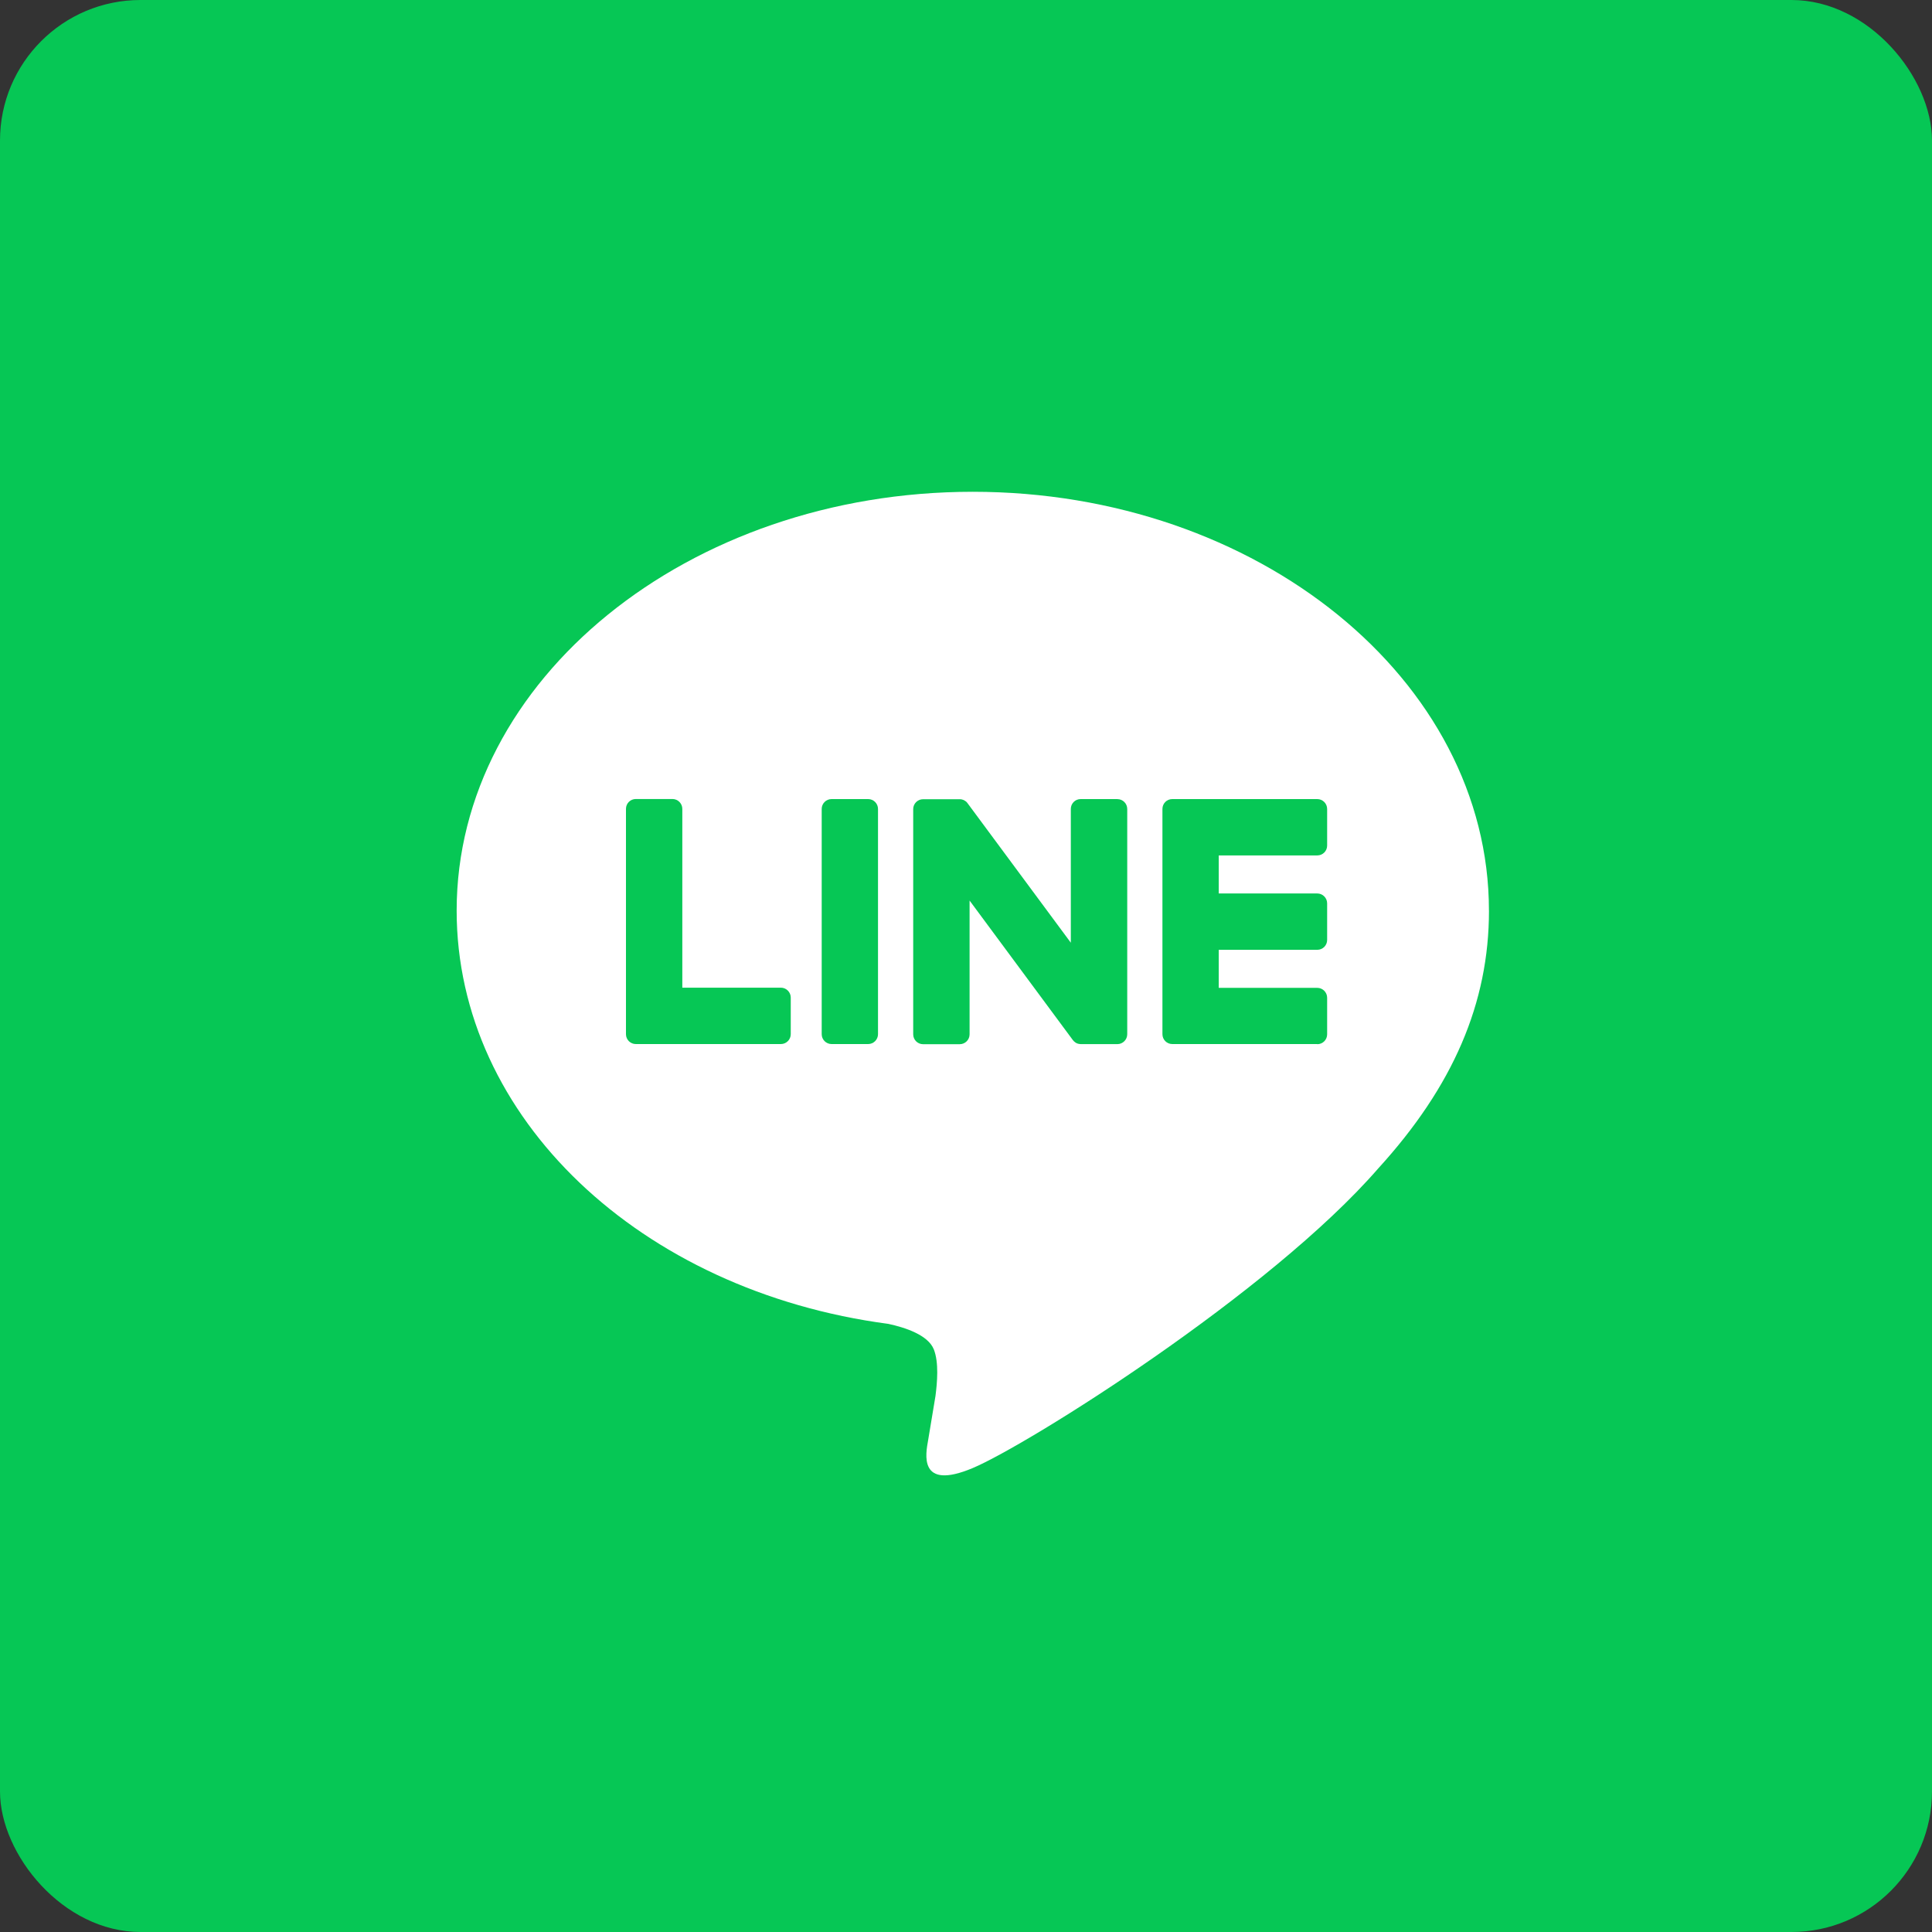
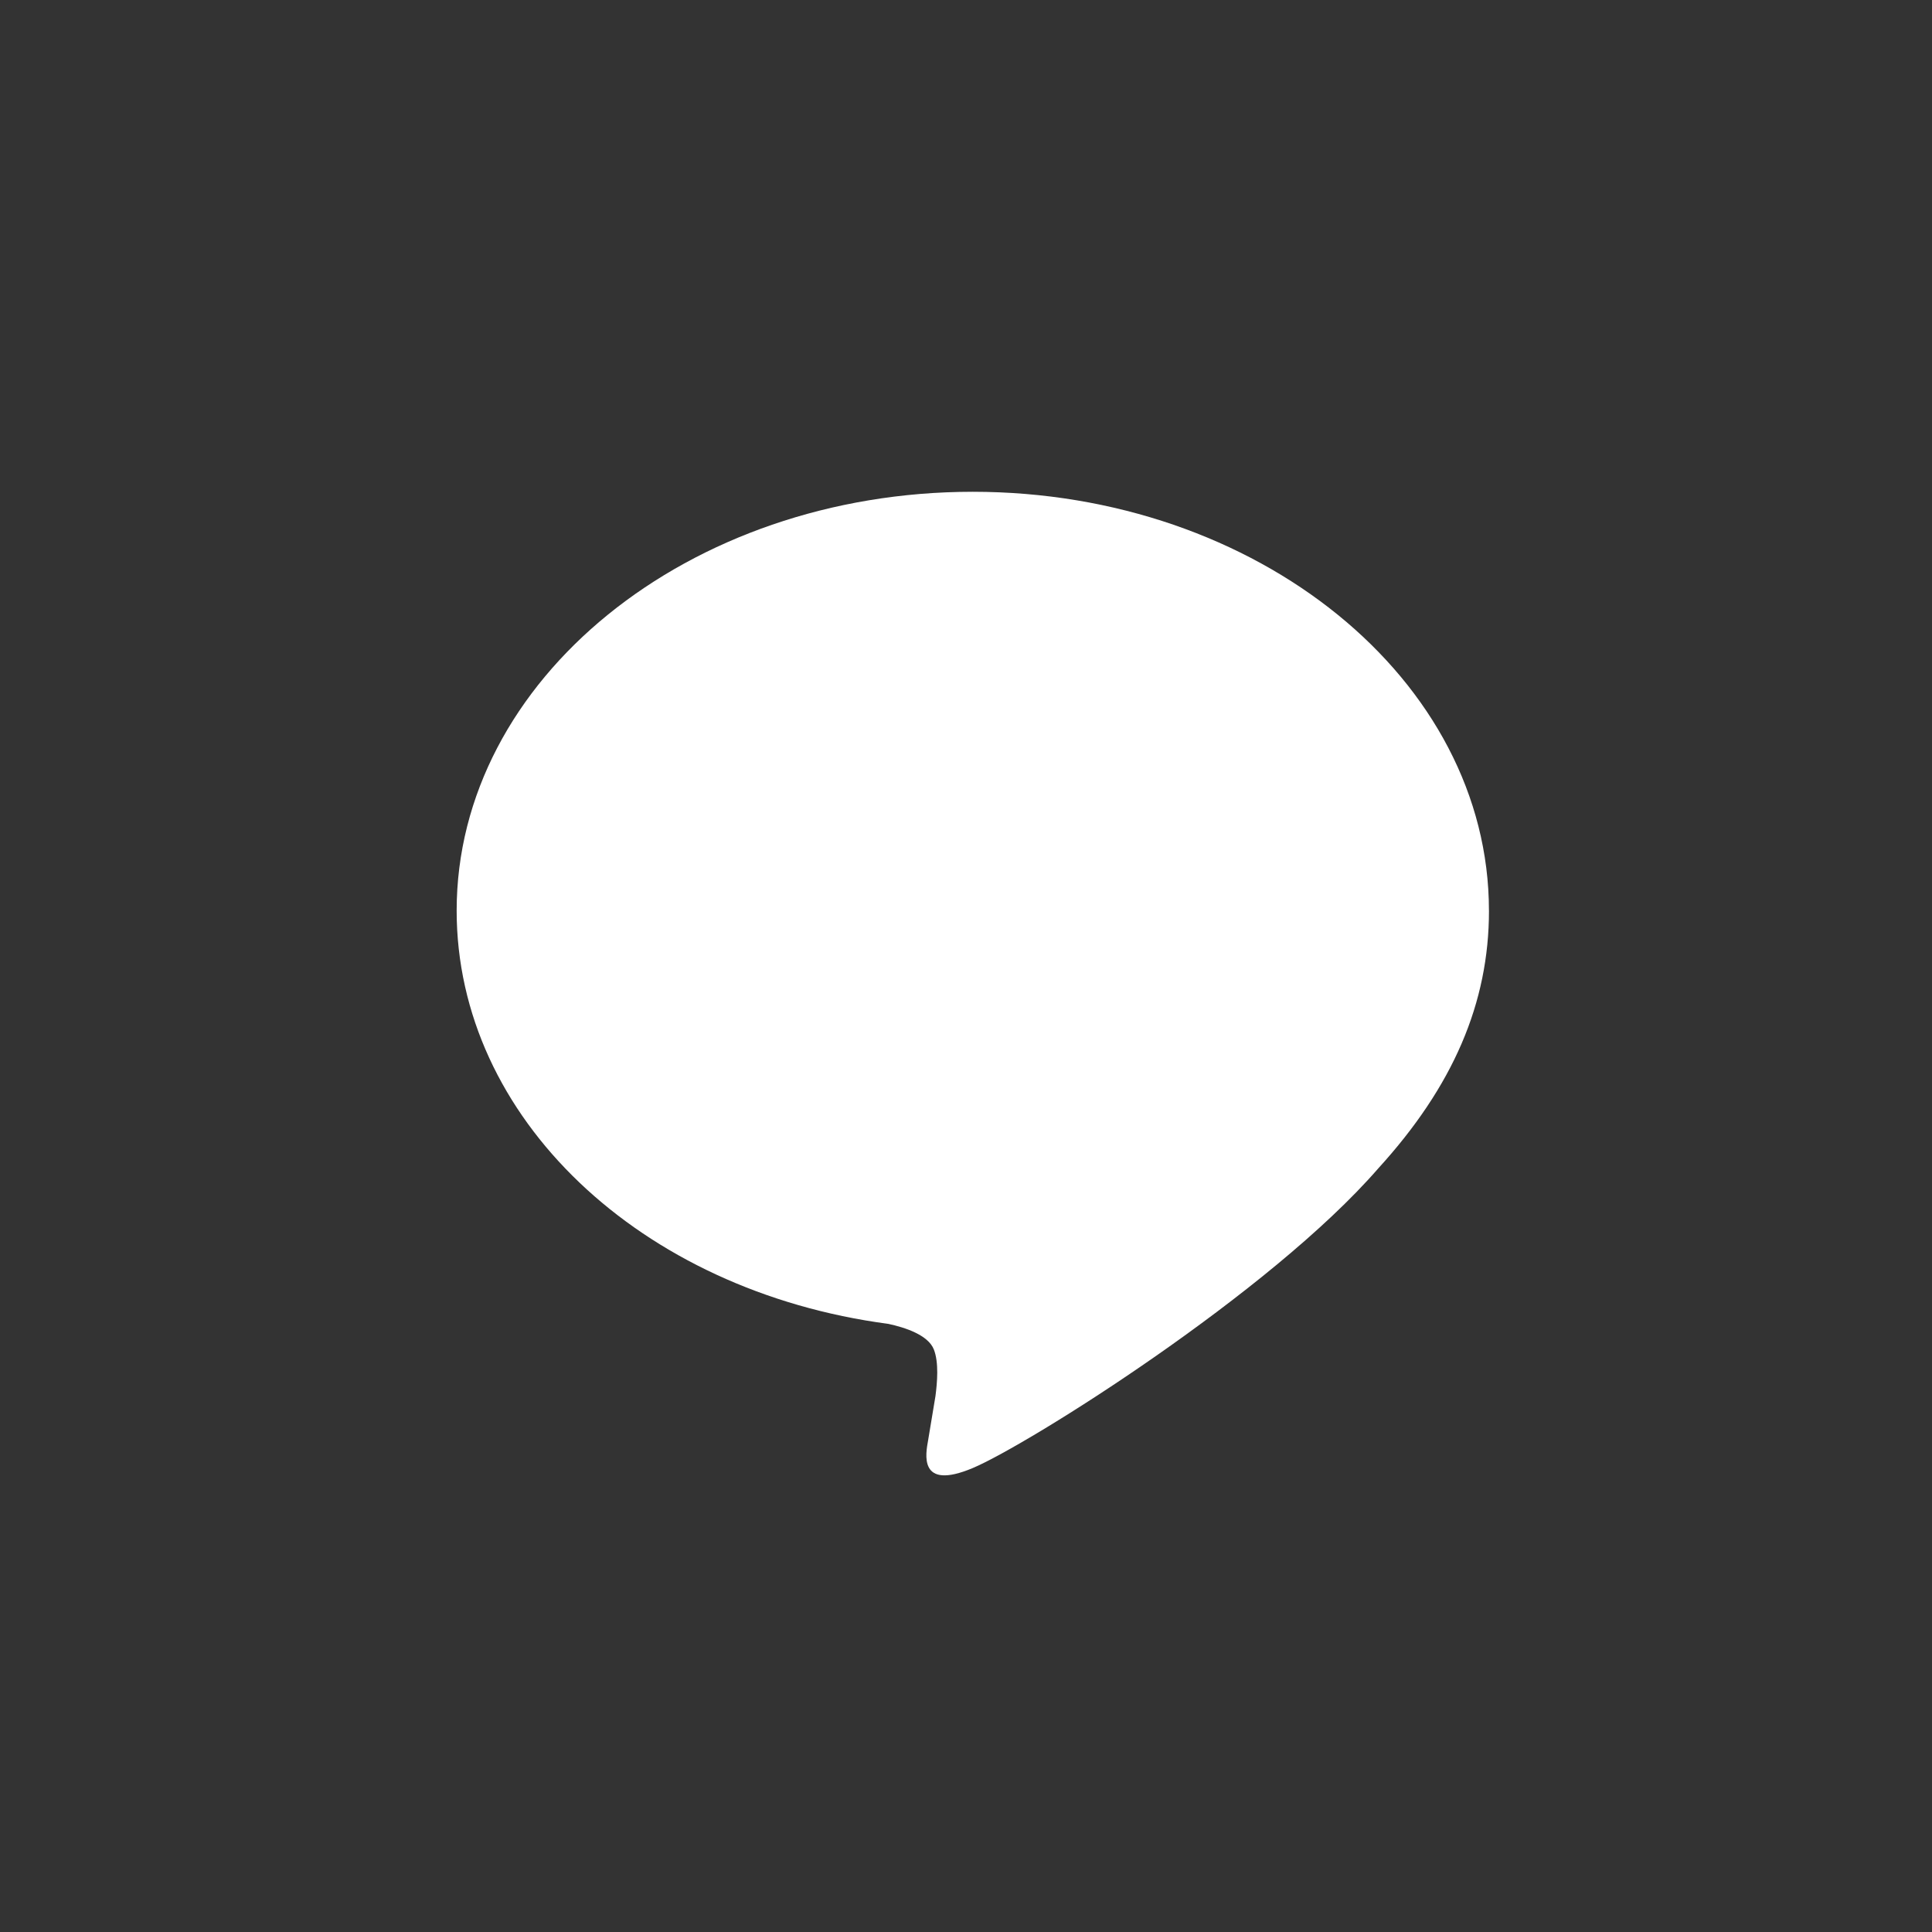
<svg xmlns="http://www.w3.org/2000/svg" width="55" height="55" viewBox="0 0 55 55" fill="none">
  <rect x="0" y="0" width="55" height="55" fill="#333333" stroke="none" />
-   <rect width="55" height="55" rx="4" fill="#06C755" />
  <path d="M42.387 25.924C42.387 19.349 35.795 14 27.693 14C19.591 14 13 19.349 13 25.924C13 31.818 18.228 36.754 25.289 37.688C25.767 37.791 26.418 38.003 26.583 38.412C26.732 38.784 26.68 39.365 26.631 39.741C26.631 39.741 26.459 40.778 26.422 40.999C26.357 41.37 26.127 42.452 27.695 41.791C29.263 41.129 36.156 36.808 39.238 33.26C41.367 30.924 42.388 28.556 42.388 25.924H42.387Z" fill="white" />
-   <path d="M37.5 29.722H33.373C33.217 29.722 33.092 29.597 33.092 29.441V29.437V23.036V23.029C33.092 22.873 33.217 22.748 33.373 22.748H37.5C37.654 22.748 37.781 22.875 37.781 23.029V24.072C37.781 24.227 37.656 24.352 37.5 24.352H34.695V25.435H37.5C37.654 25.435 37.781 25.562 37.781 25.716V26.758C37.781 26.914 37.656 27.039 37.5 27.039H34.695V28.122H37.5C37.654 28.122 37.781 28.249 37.781 28.403V29.445C37.781 29.601 37.656 29.726 37.5 29.726V29.722Z" fill="#06C755" />
-   <path d="M22.23 29.722C22.384 29.722 22.511 29.596 22.511 29.441V28.398C22.511 28.244 22.384 28.117 22.23 28.117H19.424V23.027C19.424 22.873 19.298 22.746 19.144 22.746H18.101C17.945 22.746 17.82 22.871 17.82 23.027V29.435V29.441C17.82 29.596 17.945 29.722 18.101 29.722H22.229H22.23Z" fill="#06C755" />
-   <path d="M24.714 22.748H23.673C23.518 22.748 23.392 22.874 23.392 23.029V29.441C23.392 29.596 23.518 29.722 23.673 29.722H24.714C24.869 29.722 24.995 29.596 24.995 29.441V23.029C24.995 22.874 24.869 22.748 24.714 22.748Z" fill="#06C755" />
-   <path d="M31.808 22.748H30.765C30.609 22.748 30.484 22.873 30.484 23.029V26.837L27.551 22.875C27.544 22.865 27.535 22.855 27.529 22.846C27.529 22.846 27.529 22.846 27.527 22.845C27.522 22.839 27.516 22.832 27.511 22.826C27.509 22.825 27.507 22.824 27.505 22.822C27.5 22.818 27.496 22.814 27.49 22.81C27.487 22.809 27.485 22.806 27.482 22.805C27.478 22.8 27.472 22.798 27.467 22.795C27.464 22.794 27.461 22.791 27.458 22.789C27.453 22.787 27.449 22.784 27.443 22.781C27.441 22.78 27.438 22.778 27.435 22.777C27.43 22.774 27.424 22.771 27.419 22.77C27.416 22.77 27.413 22.767 27.409 22.767C27.403 22.766 27.398 22.763 27.392 22.762C27.39 22.762 27.385 22.76 27.383 22.759C27.377 22.759 27.372 22.756 27.366 22.755C27.362 22.755 27.358 22.755 27.354 22.754C27.348 22.754 27.344 22.752 27.339 22.752C27.333 22.752 27.329 22.752 27.323 22.752C27.321 22.752 27.317 22.752 27.314 22.752H26.278C26.124 22.752 25.997 22.878 25.997 23.033V29.445C25.997 29.6 26.122 29.726 26.278 29.726H27.321C27.476 29.726 27.602 29.601 27.602 29.445V25.637L30.539 29.605C30.56 29.634 30.585 29.657 30.612 29.675C30.612 29.675 30.615 29.677 30.615 29.678C30.62 29.682 30.626 29.685 30.633 29.689C30.636 29.691 30.638 29.692 30.641 29.693C30.645 29.696 30.651 29.697 30.655 29.7C30.659 29.703 30.665 29.704 30.669 29.706C30.671 29.706 30.674 29.708 30.677 29.708C30.684 29.711 30.689 29.712 30.696 29.714C30.696 29.714 30.699 29.714 30.7 29.714C30.724 29.719 30.748 29.724 30.773 29.724H31.809C31.963 29.724 32.09 29.598 32.09 29.443V23.03C32.09 22.876 31.965 22.749 31.809 22.749L31.808 22.748Z" fill="#06C755" />
</svg>